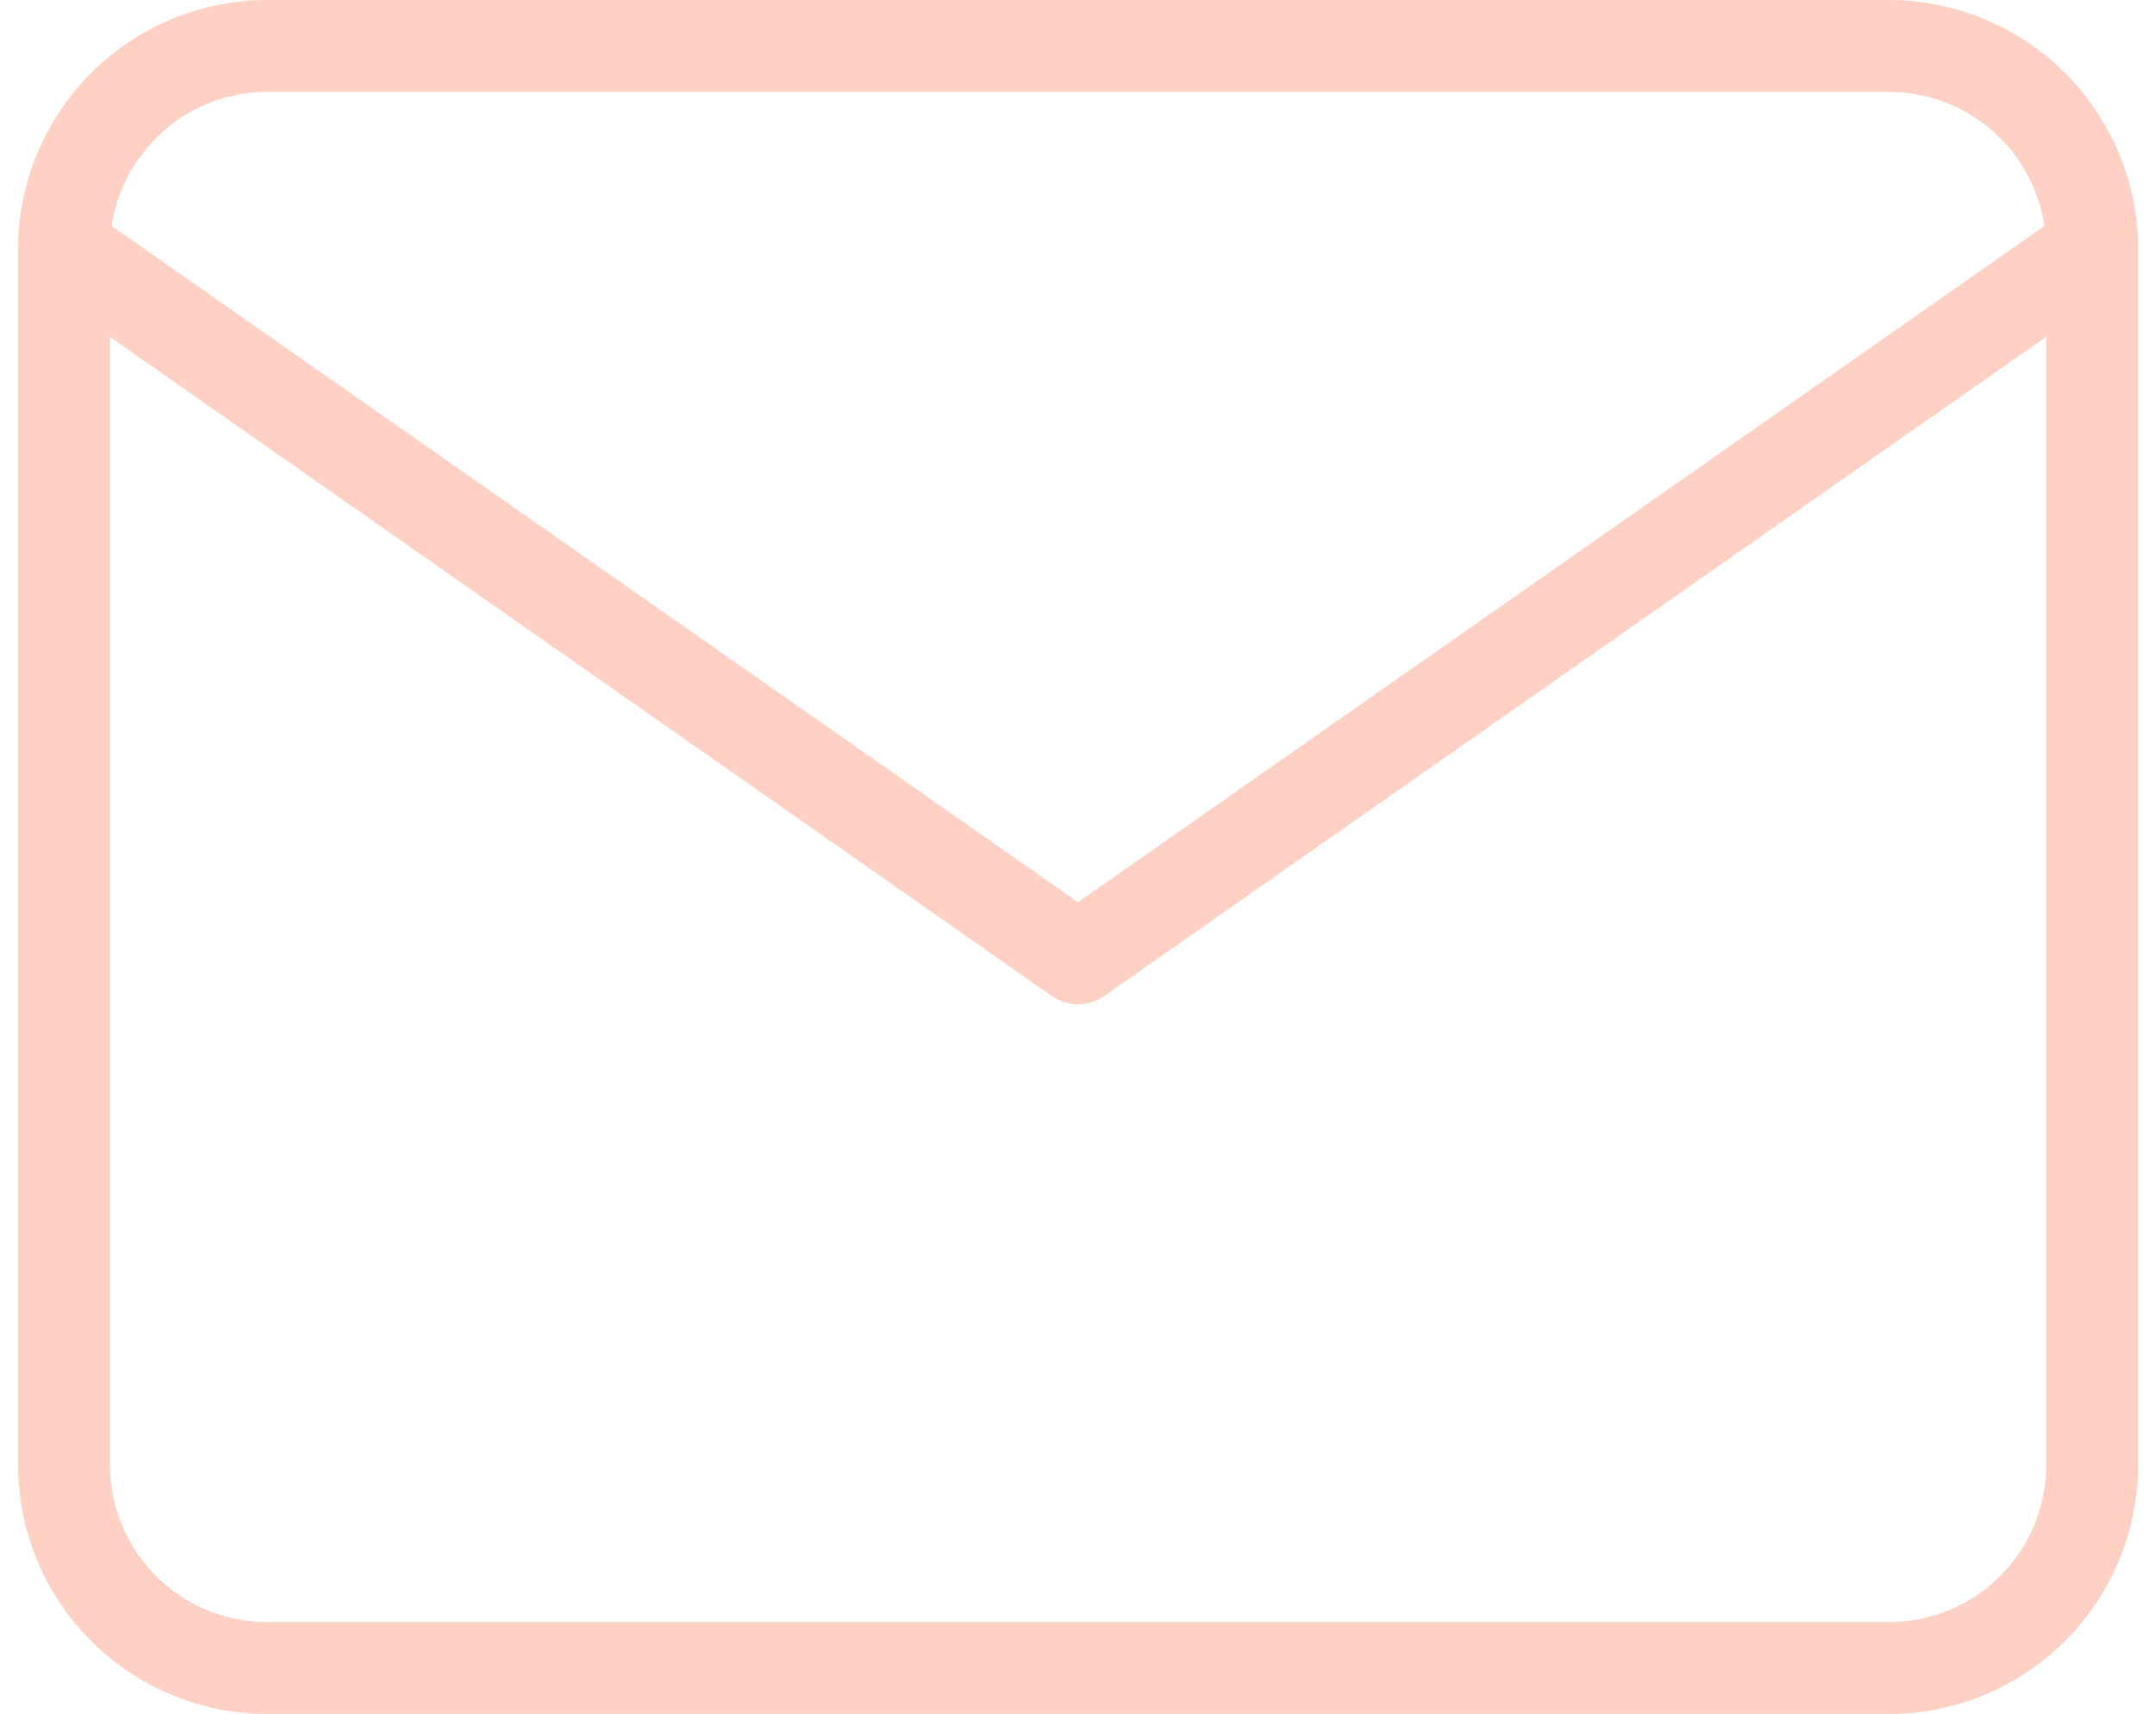
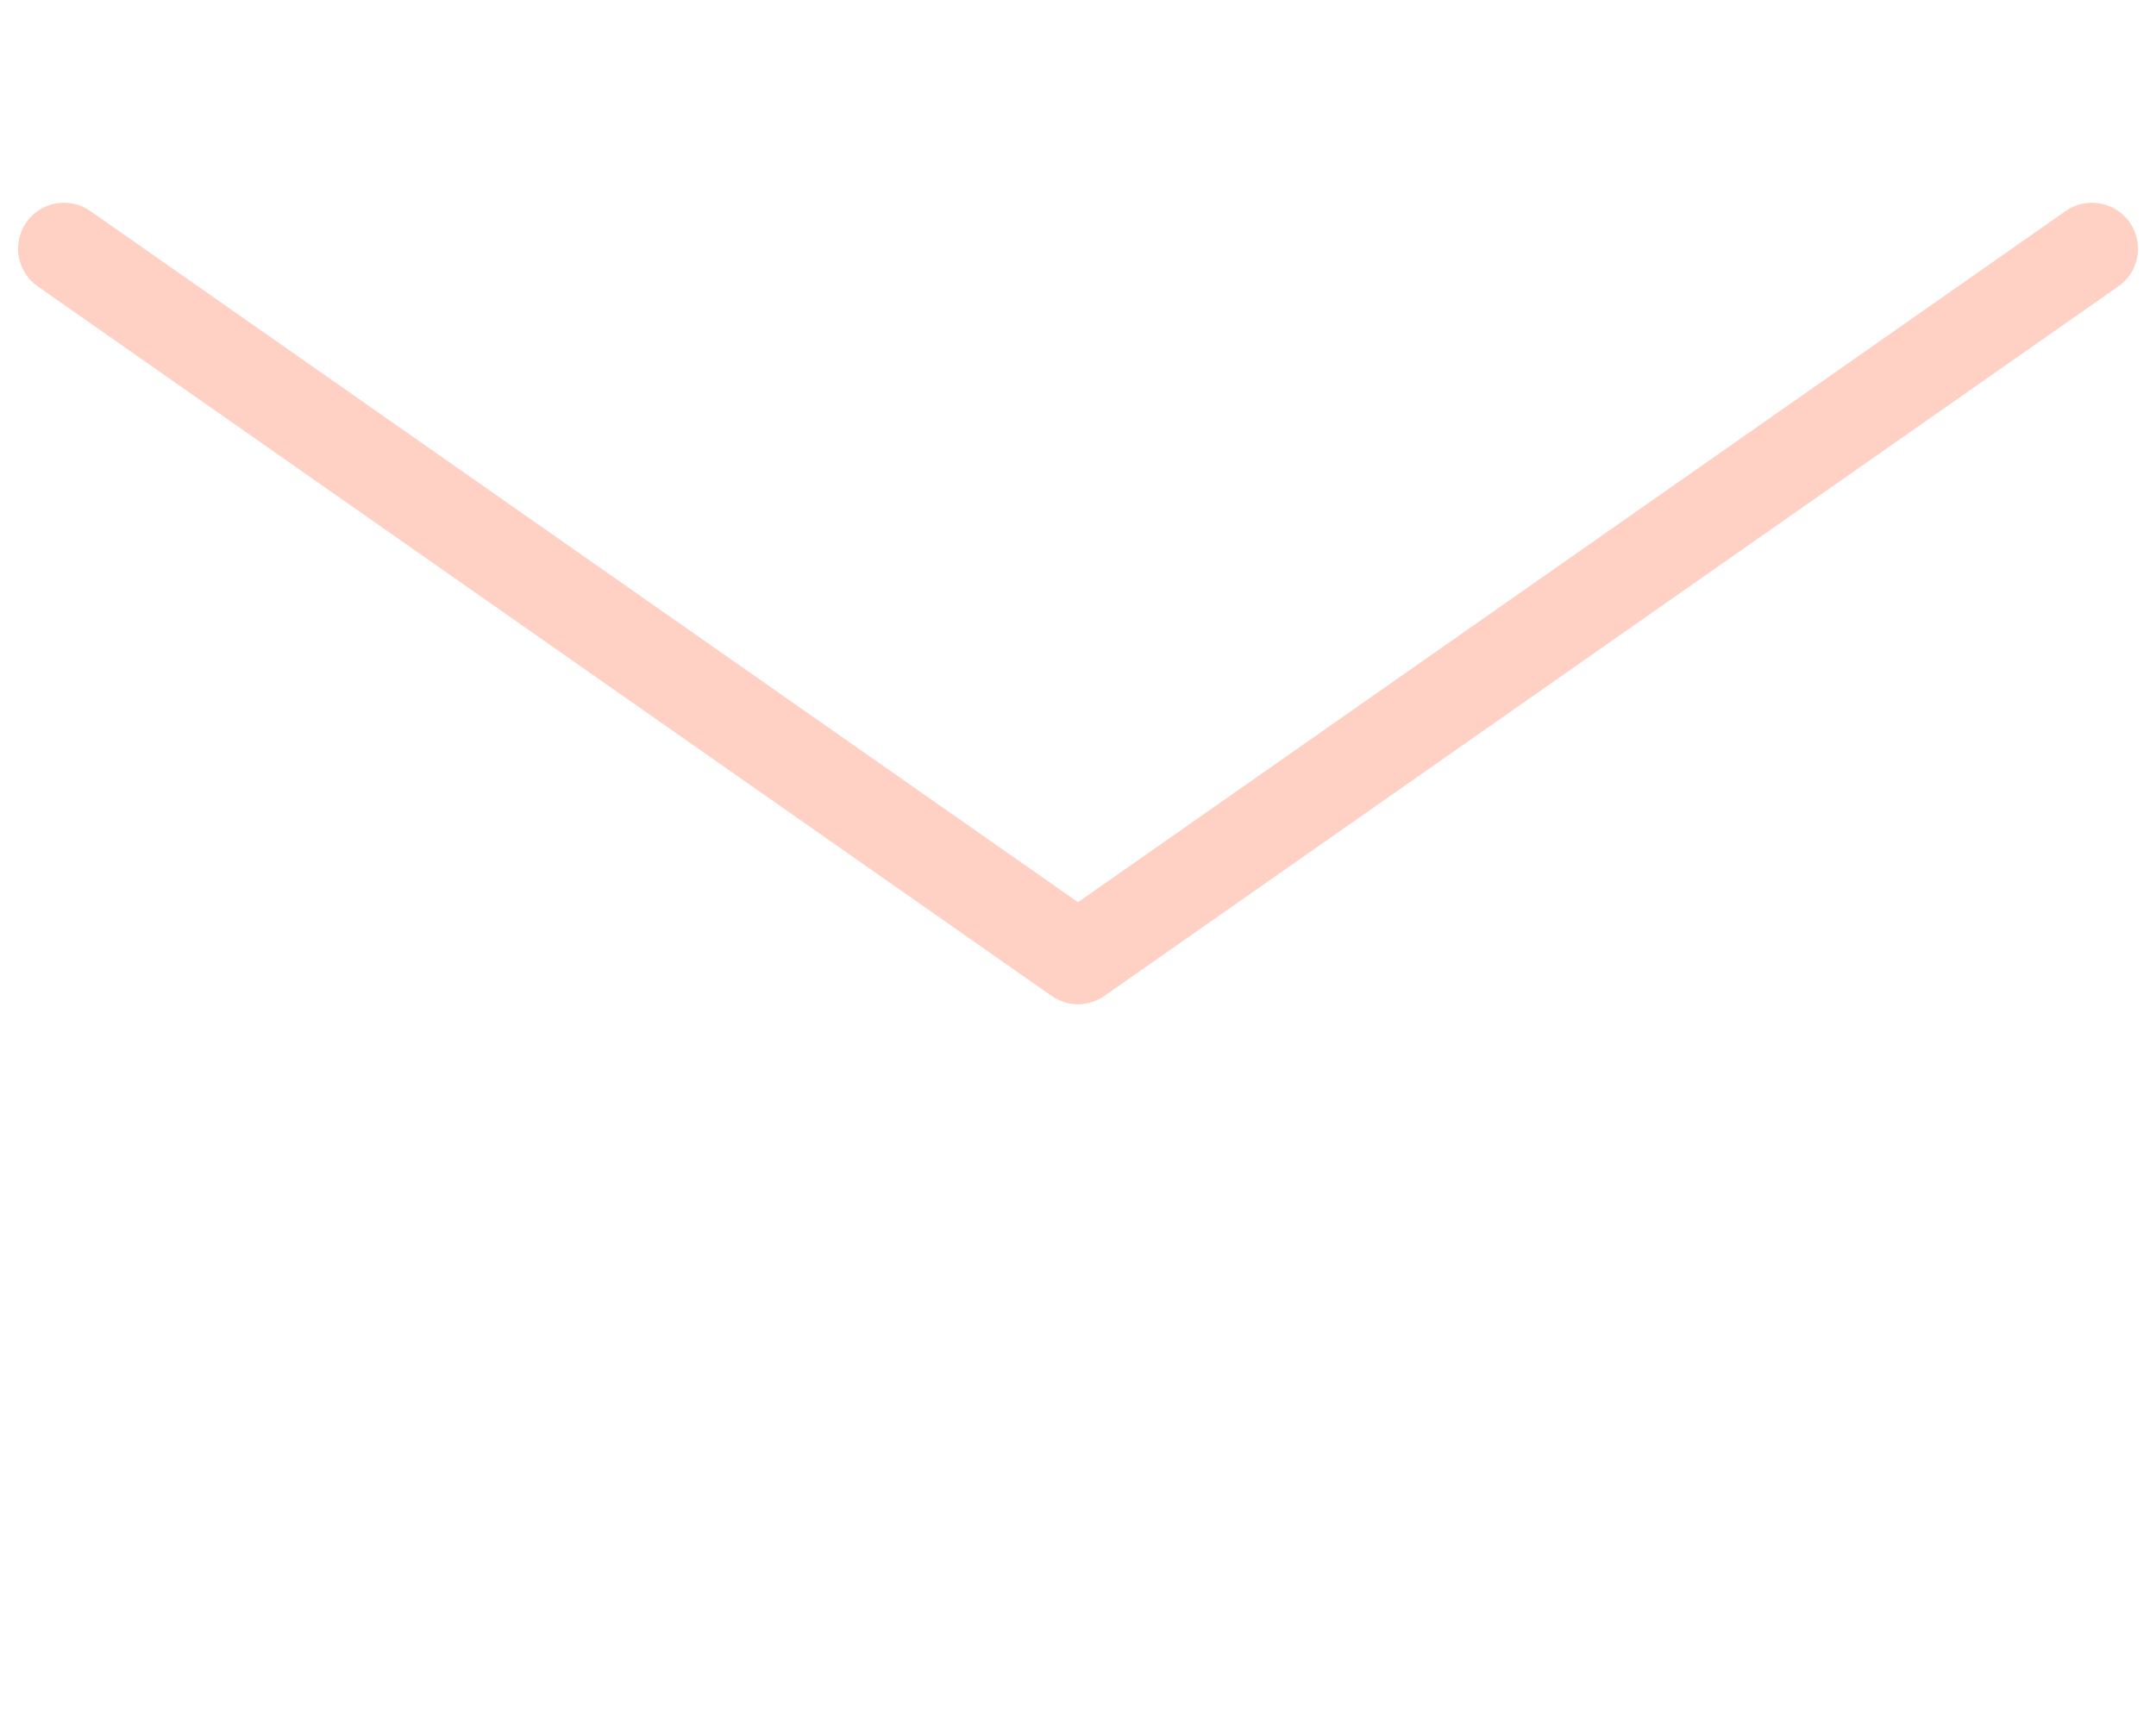
<svg xmlns="http://www.w3.org/2000/svg" width="46.906" height="37.297" viewBox="0 0 46.906 37.297">
  <g id="Groupe_162367" data-name="Groupe 162367" transform="translate(-1090.107 -976)">
-     <path id="Tracé_83196" data-name="Tracé 83196" d="M6.412,4h35.3a4.425,4.425,0,0,1,4.412,4.412V34.885A4.425,4.425,0,0,1,41.709,39.3H6.412A4.425,4.425,0,0,1,2,34.885V8.412A4.425,4.425,0,0,1,6.412,4Z" transform="translate(1089.5 973)" fill="none" stroke="#ffd1c5" stroke-linecap="round" stroke-linejoin="round" stroke-width="2" />
    <path id="Tracé_83197" data-name="Tracé 83197" d="M46.121,6,24.06,21.442,2,6" transform="translate(1089.5 975.412)" fill="none" stroke="#ffd1c5" stroke-linecap="round" stroke-linejoin="round" stroke-width="2" />
  </g>
</svg>